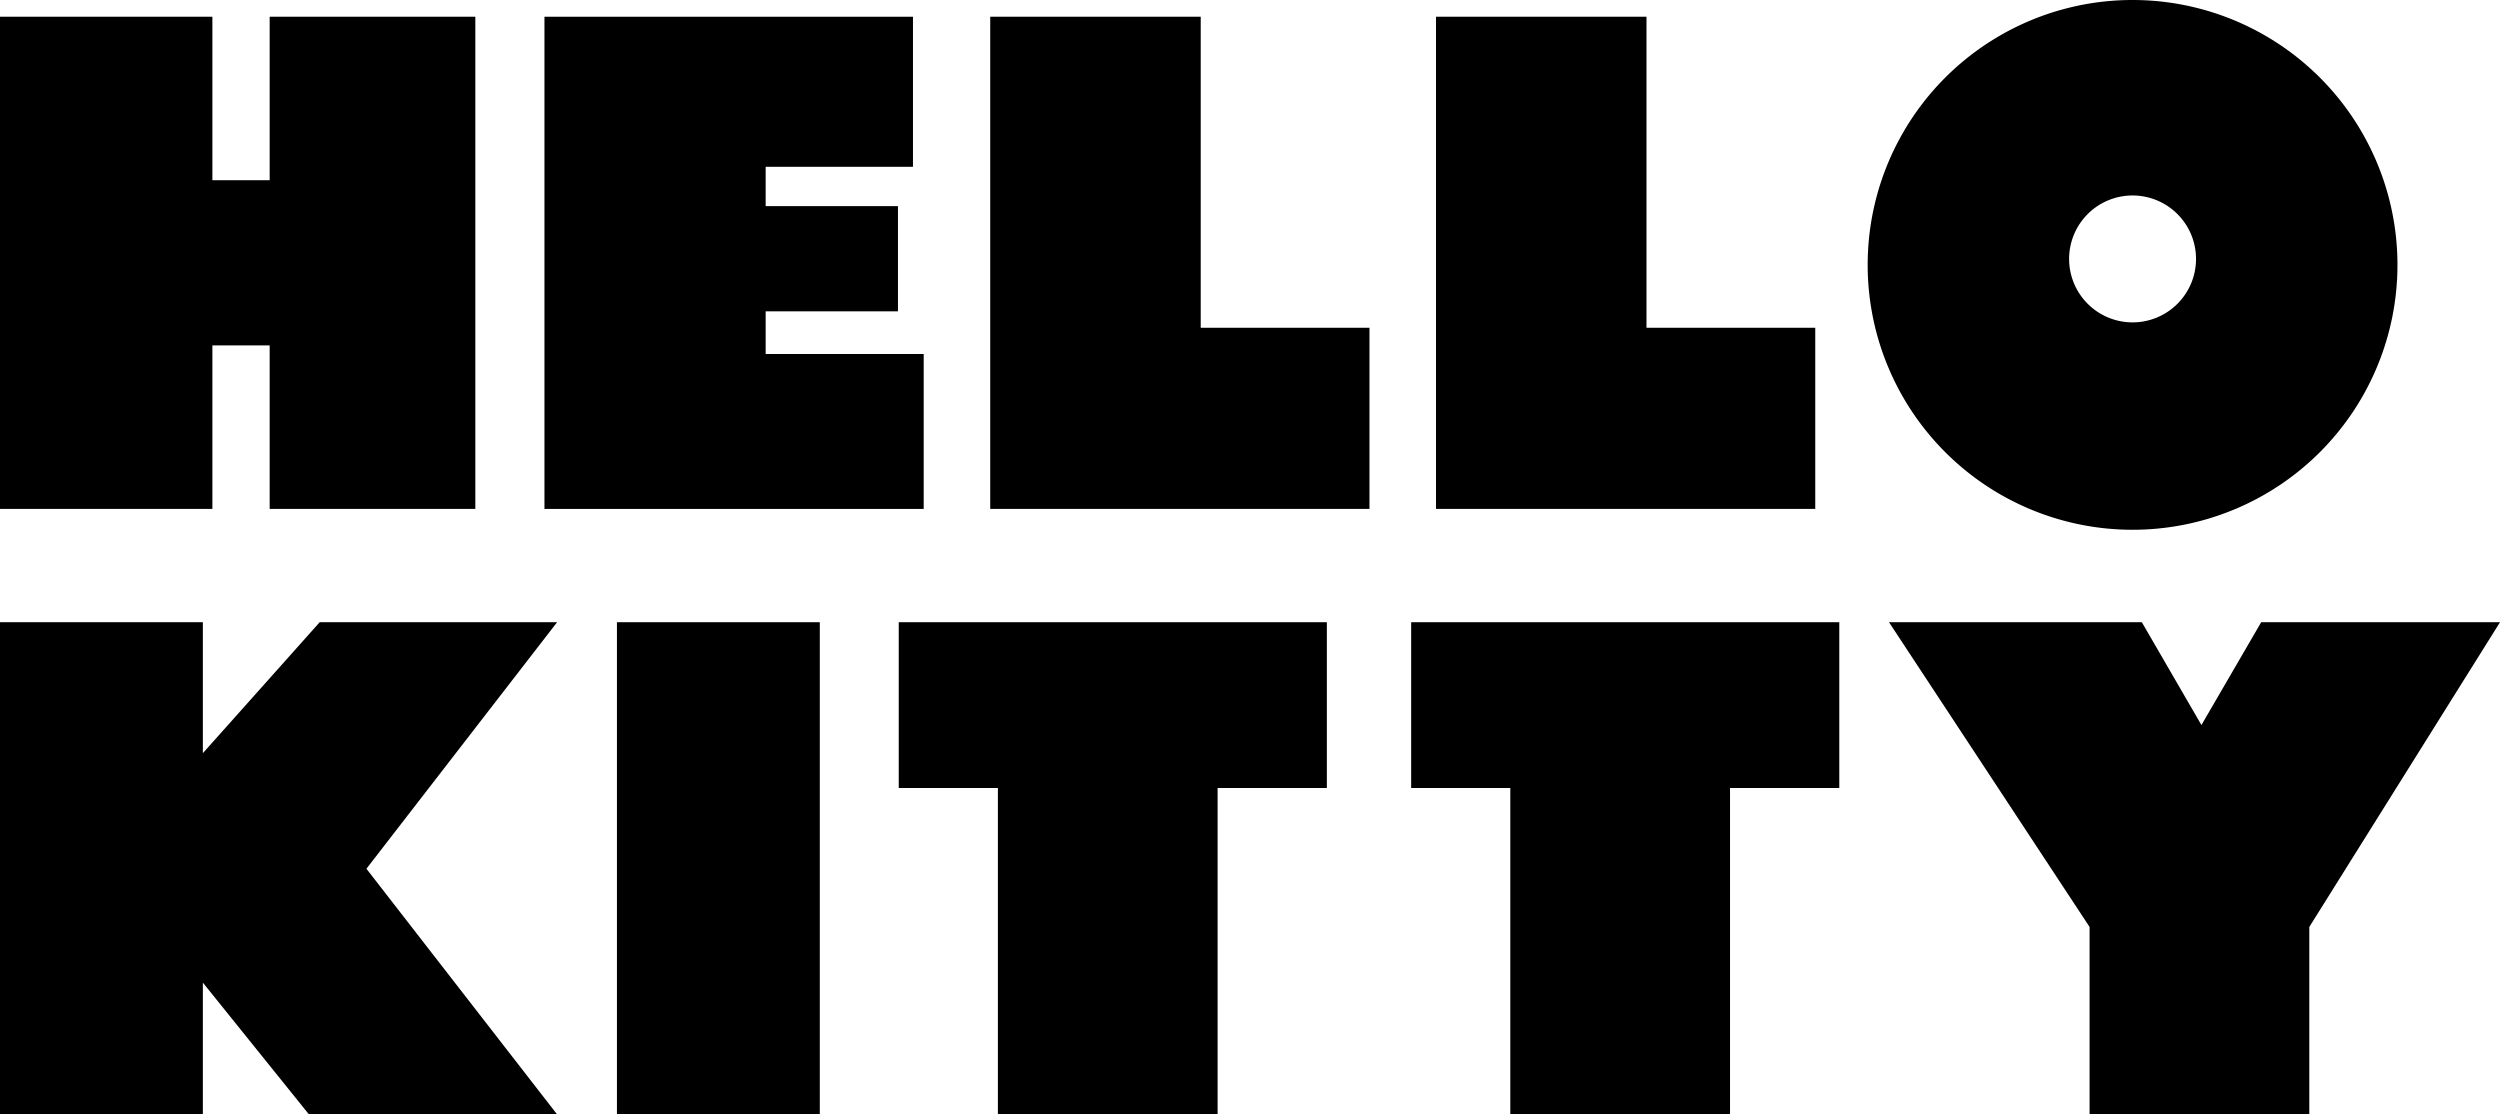
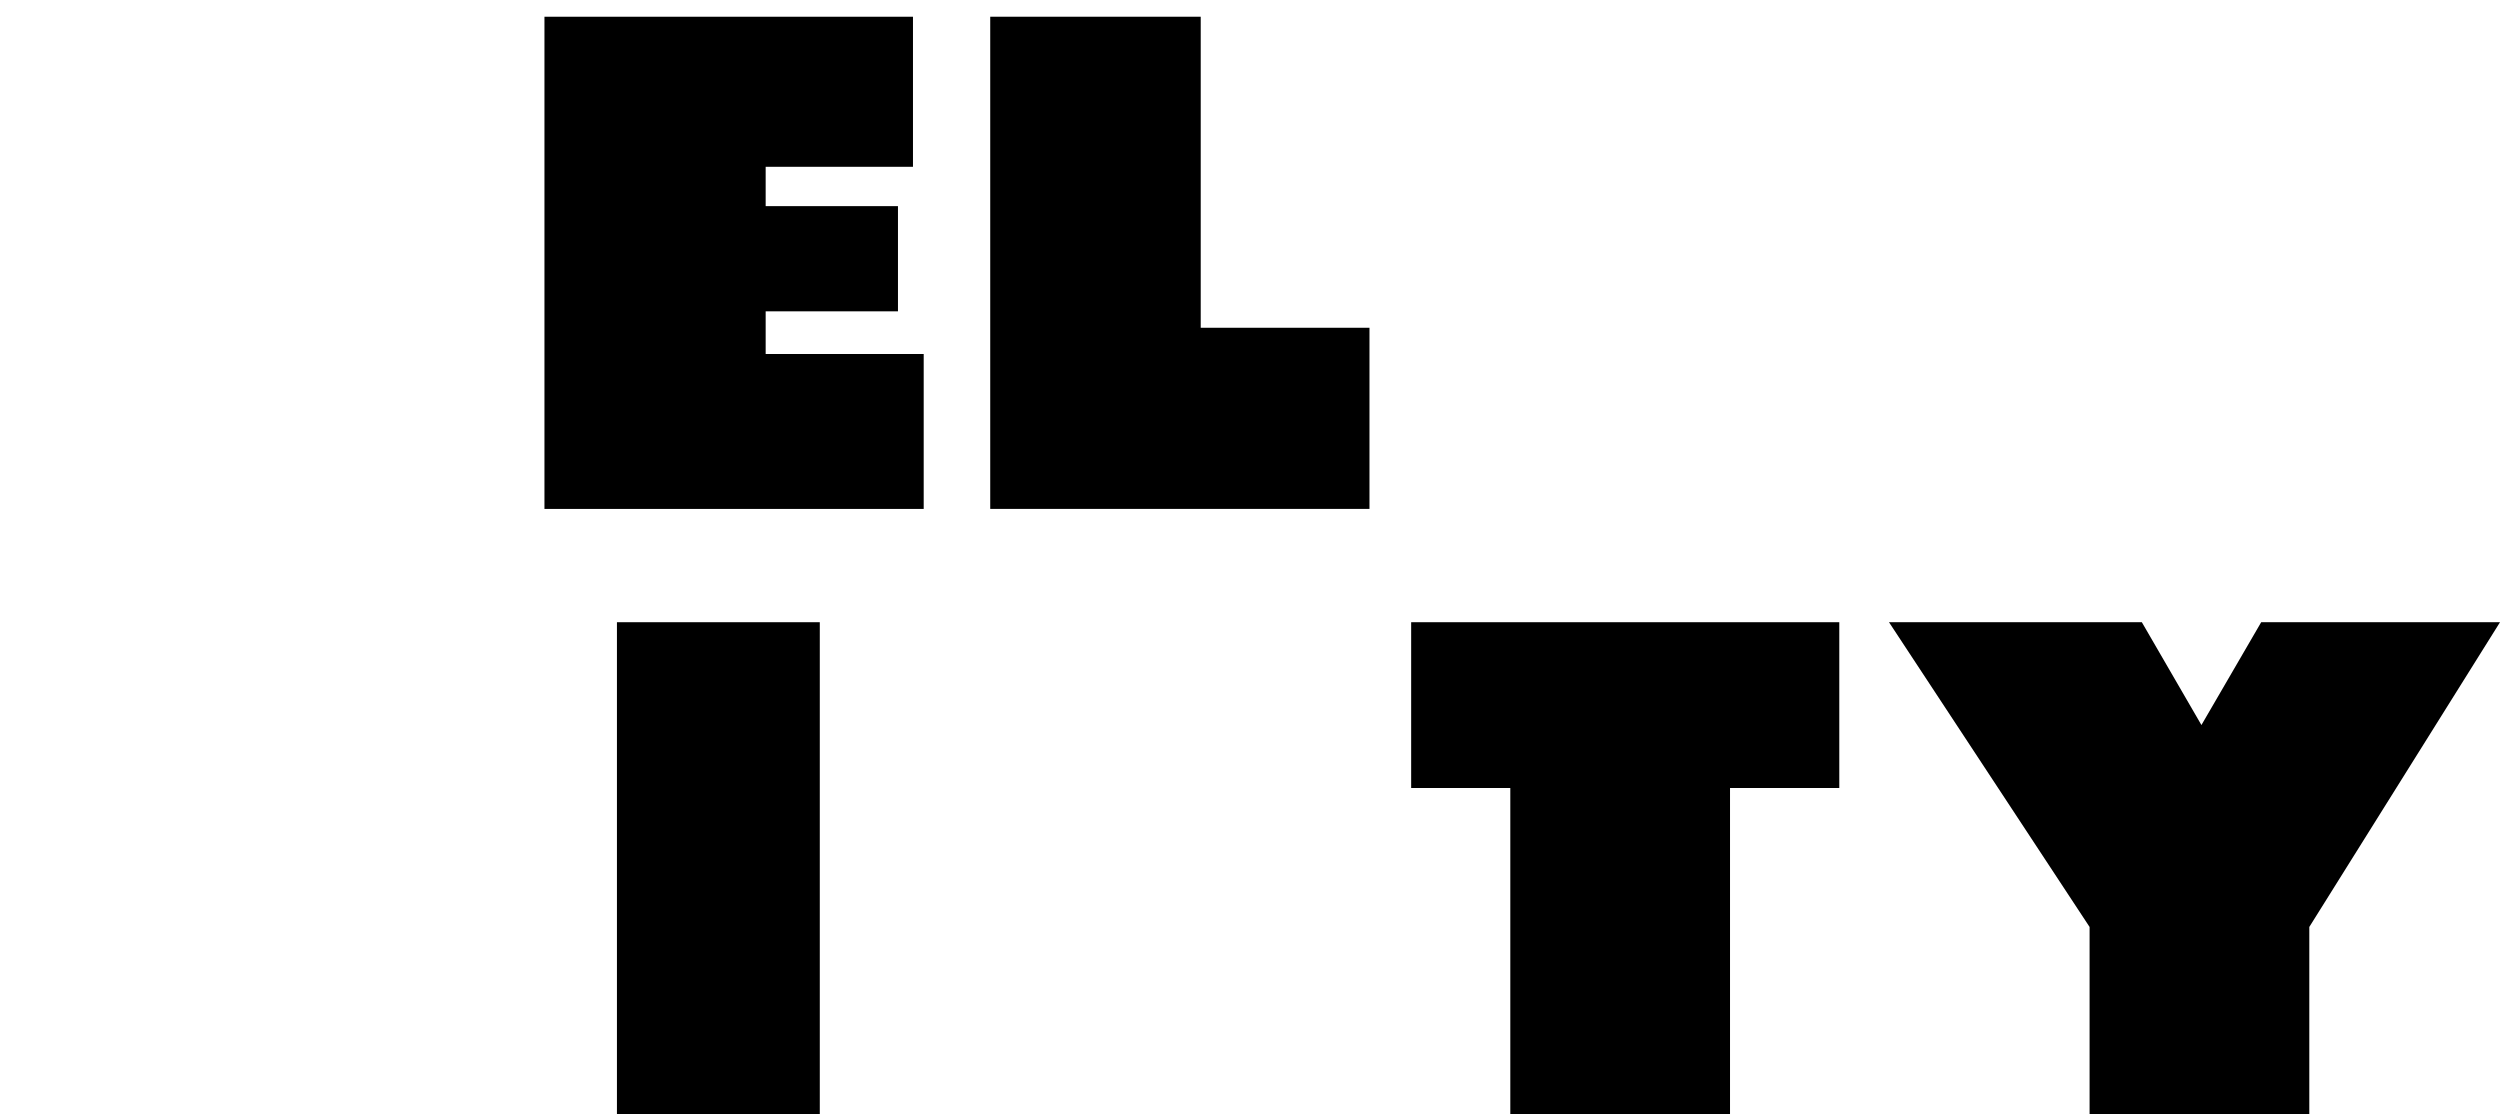
<svg xmlns="http://www.w3.org/2000/svg" xmlns:ns1="http://www.inkscape.org/namespaces/inkscape" xmlns:ns2="http://sodipodi.sourceforge.net/DTD/sodipodi-0.dtd" width="1000" height="445.757" viewBox="0 0 1000 445.757" id="svg2" version="1.1" ns1:version="0.91 r13725" ns2:docname="Hello Kitty Stacked.svg">
  <defs id="defs4" />
  <ns2:namedview id="base" pagecolor="#ffffff" bordercolor="#666666" borderopacity="1.0" ns1:pageopacity="0.0" ns1:pageshadow="2" ns1:zoom="0.49497475" ns1:cx="436.33051" ns1:cy="123.2675" ns1:document-units="px" ns1:current-layer="layer1" showgrid="false" showguides="false" units="px" ns1:window-width="1366" ns1:window-height="705" ns1:window-x="-8" ns1:window-y="-8" ns1:window-maximized="1" />
  <g ns1:label="Layer 1" ns1:groupmode="layer" id="layer1" transform="translate(0,-606.605)">
-     <path style="opacity:1;fill:#000000;fill-opacity:1;fill-rule:nonzero;stroke:none;stroke-width:3.431;stroke-linecap:square;stroke-linejoin:miter;stroke-miterlimit:2.613;stroke-dasharray:none;stroke-opacity:1" d="m 0,613.293 0,196.872 84.955,0 0,-65.398 22.913,0 0,65.398 82.264,0 0,-196.872 -82.264,0 0,65.398 -22.913,0 0,-65.398 -84.955,0 z" id="rect4155" ns1:connector-curvature="0" />
    <path id="path4168" d="m 217.782,613.293 0,196.872 151.699,0 0,-61.967 -63.214,0 0,-17.059 52.922,0 0,-42.081 -52.922,0 0,-15.734 58.925,0 0,-60.031 z" style="opacity:1;fill:#000000;fill-opacity:1;fill-rule:nonzero;stroke:none;stroke-width:3.431;stroke-linecap:square;stroke-linejoin:miter;stroke-miterlimit:2.613;stroke-dasharray:none;stroke-opacity:1" ns1:connector-curvature="0" ns2:nodetypes="ccccccccccccc" />
    <path ns2:nodetypes="ccccccc" ns1:connector-curvature="0" style="opacity:1;fill:#000000;fill-opacity:1;fill-rule:nonzero;stroke:none;stroke-width:3.431;stroke-linecap:square;stroke-linejoin:miter;stroke-miterlimit:2.613;stroke-dasharray:none;stroke-opacity:1" d="m 396.092,613.293 0,196.872 151.699,0 0,-72.456 -67.505,0 0,-124.416 z" id="path4170" />
-     <path id="path4172" d="m 574.402,613.293 0,196.872 151.699,0 0,-72.456 -67.505,0 0,-124.416 z" style="opacity:1;fill:#000000;fill-opacity:1;fill-rule:nonzero;stroke:none;stroke-width:3.431;stroke-linecap:square;stroke-linejoin:miter;stroke-miterlimit:2.613;stroke-dasharray:none;stroke-opacity:1" ns1:connector-curvature="0" ns2:nodetypes="ccccccc" />
-     <path style="opacity:1;fill:#000000;fill-opacity:1;fill-rule:nonzero;stroke:none;stroke-width:3.431;stroke-linecap:square;stroke-linejoin:miter;stroke-miterlimit:2.613;stroke-dasharray:none;stroke-opacity:1" d="M 853.026,606.605 A 105.956,105.956 0 0 0 747.068,712.563 105.956,105.956 0 0 0 853.026,818.513 105.956,105.956 0 0 0 958.984,712.563 105.956,105.956 0 0 0 853.026,606.605 Z m 0,78.193 a 25.382,25.382 0 0 1 25.383,25.376 25.382,25.382 0 0 1 -25.383,25.383 25.382,25.382 0 0 1 -25.383,-25.383 25.382,25.382 0 0 1 25.383,-25.376 z" id="path4174" ns1:connector-curvature="0" />
-     <path style="opacity:1;fill:#000000;fill-opacity:1;fill-rule:nonzero;stroke:none;stroke-width:3.431;stroke-linecap:square;stroke-linejoin:miter;stroke-miterlimit:2.613;stroke-dasharray:none;stroke-opacity:1" d="m 0,855.49 0,196.872 81.143,0 0,-52.706 42.433,52.706 99.262,0 -76.268,-98.259 76.268,-98.613 -94.963,0 -46.733,52.382 0,-52.382 z" id="path4181" ns1:connector-curvature="0" ns2:nodetypes="cccccccccccc" />
    <path ns2:nodetypes="ccccc" ns1:connector-curvature="0" style="opacity:1;fill:#000000;fill-opacity:1;fill-rule:nonzero;stroke:none;stroke-width:3.431;stroke-linecap:square;stroke-linejoin:miter;stroke-miterlimit:2.613;stroke-dasharray:none;stroke-opacity:1" d="m 246.775,855.49 0,196.872 81.141,0 0,-196.872 z" id="path4185" />
-     <path style="opacity:1;fill:#000000;fill-opacity:1;fill-rule:nonzero;stroke:none;stroke-width:3.431;stroke-linecap:square;stroke-linejoin:miter;stroke-miterlimit:2.613;stroke-dasharray:none;stroke-opacity:1" d="m 359.496,855.49 0,66.312 39.661,0 0,130.56 87.883,0 0,-130.56 43.702,0 0,-66.312 z" id="path4187" ns1:connector-curvature="0" ns2:nodetypes="ccccccccc" />
    <path style="opacity:1;fill:#000000;fill-opacity:1;fill-rule:nonzero;stroke:none;stroke-width:3.431;stroke-linecap:square;stroke-linejoin:miter;stroke-miterlimit:2.613;stroke-dasharray:none;stroke-opacity:1" d="m 564.466,855.49 0,66.312 39.66,0 0,130.56 87.883,0 0,-130.56 43.709,0 0,-66.312 z" id="path4191" ns1:connector-curvature="0" ns2:nodetypes="ccccccccc" />
    <path id="path4195" d="m 835.834,1052.362 0,-74.977 -80.235,-121.894 101.137,0 23.835,41.128 23.904,-41.128 95.526,0 -76.282,121.894 0,74.977 z" style="opacity:1;fill:#000000;fill-opacity:1;fill-rule:nonzero;stroke:none;stroke-width:3.431;stroke-linecap:square;stroke-linejoin:miter;stroke-miterlimit:2.613;stroke-dasharray:none;stroke-opacity:1" ns1:connector-curvature="0" ns2:nodetypes="cccccccccc" />
  </g>
</svg>